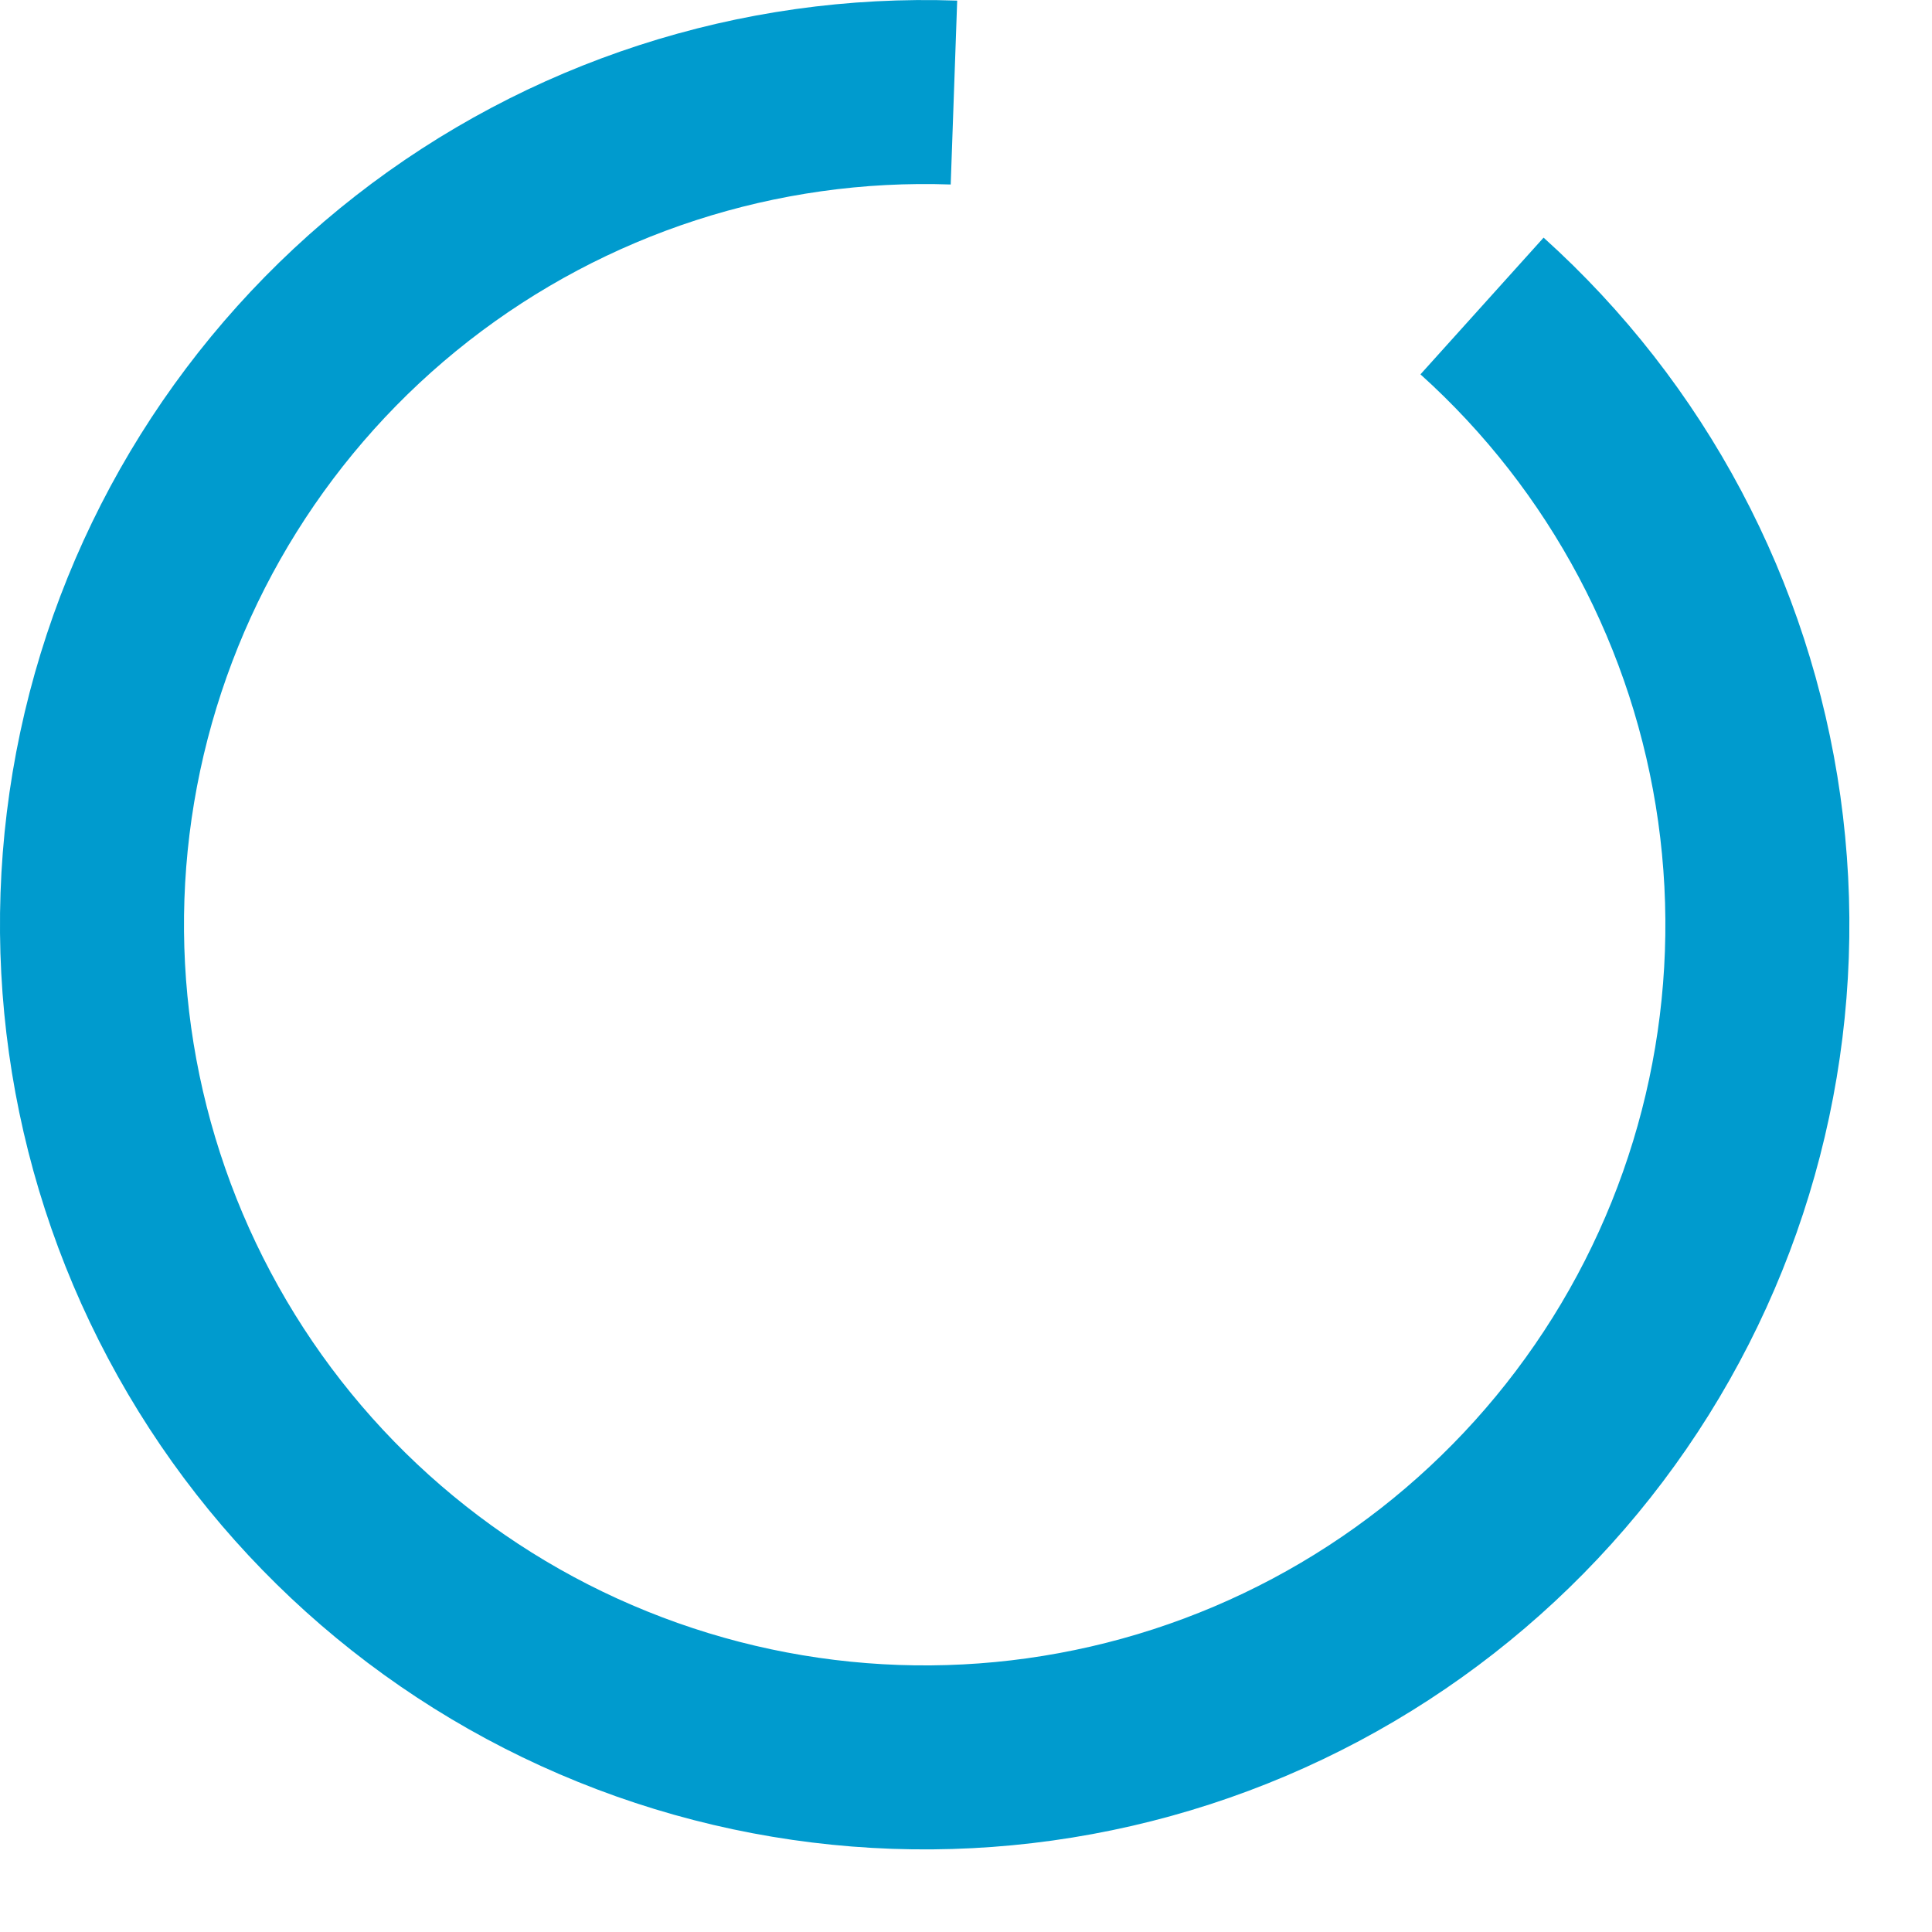
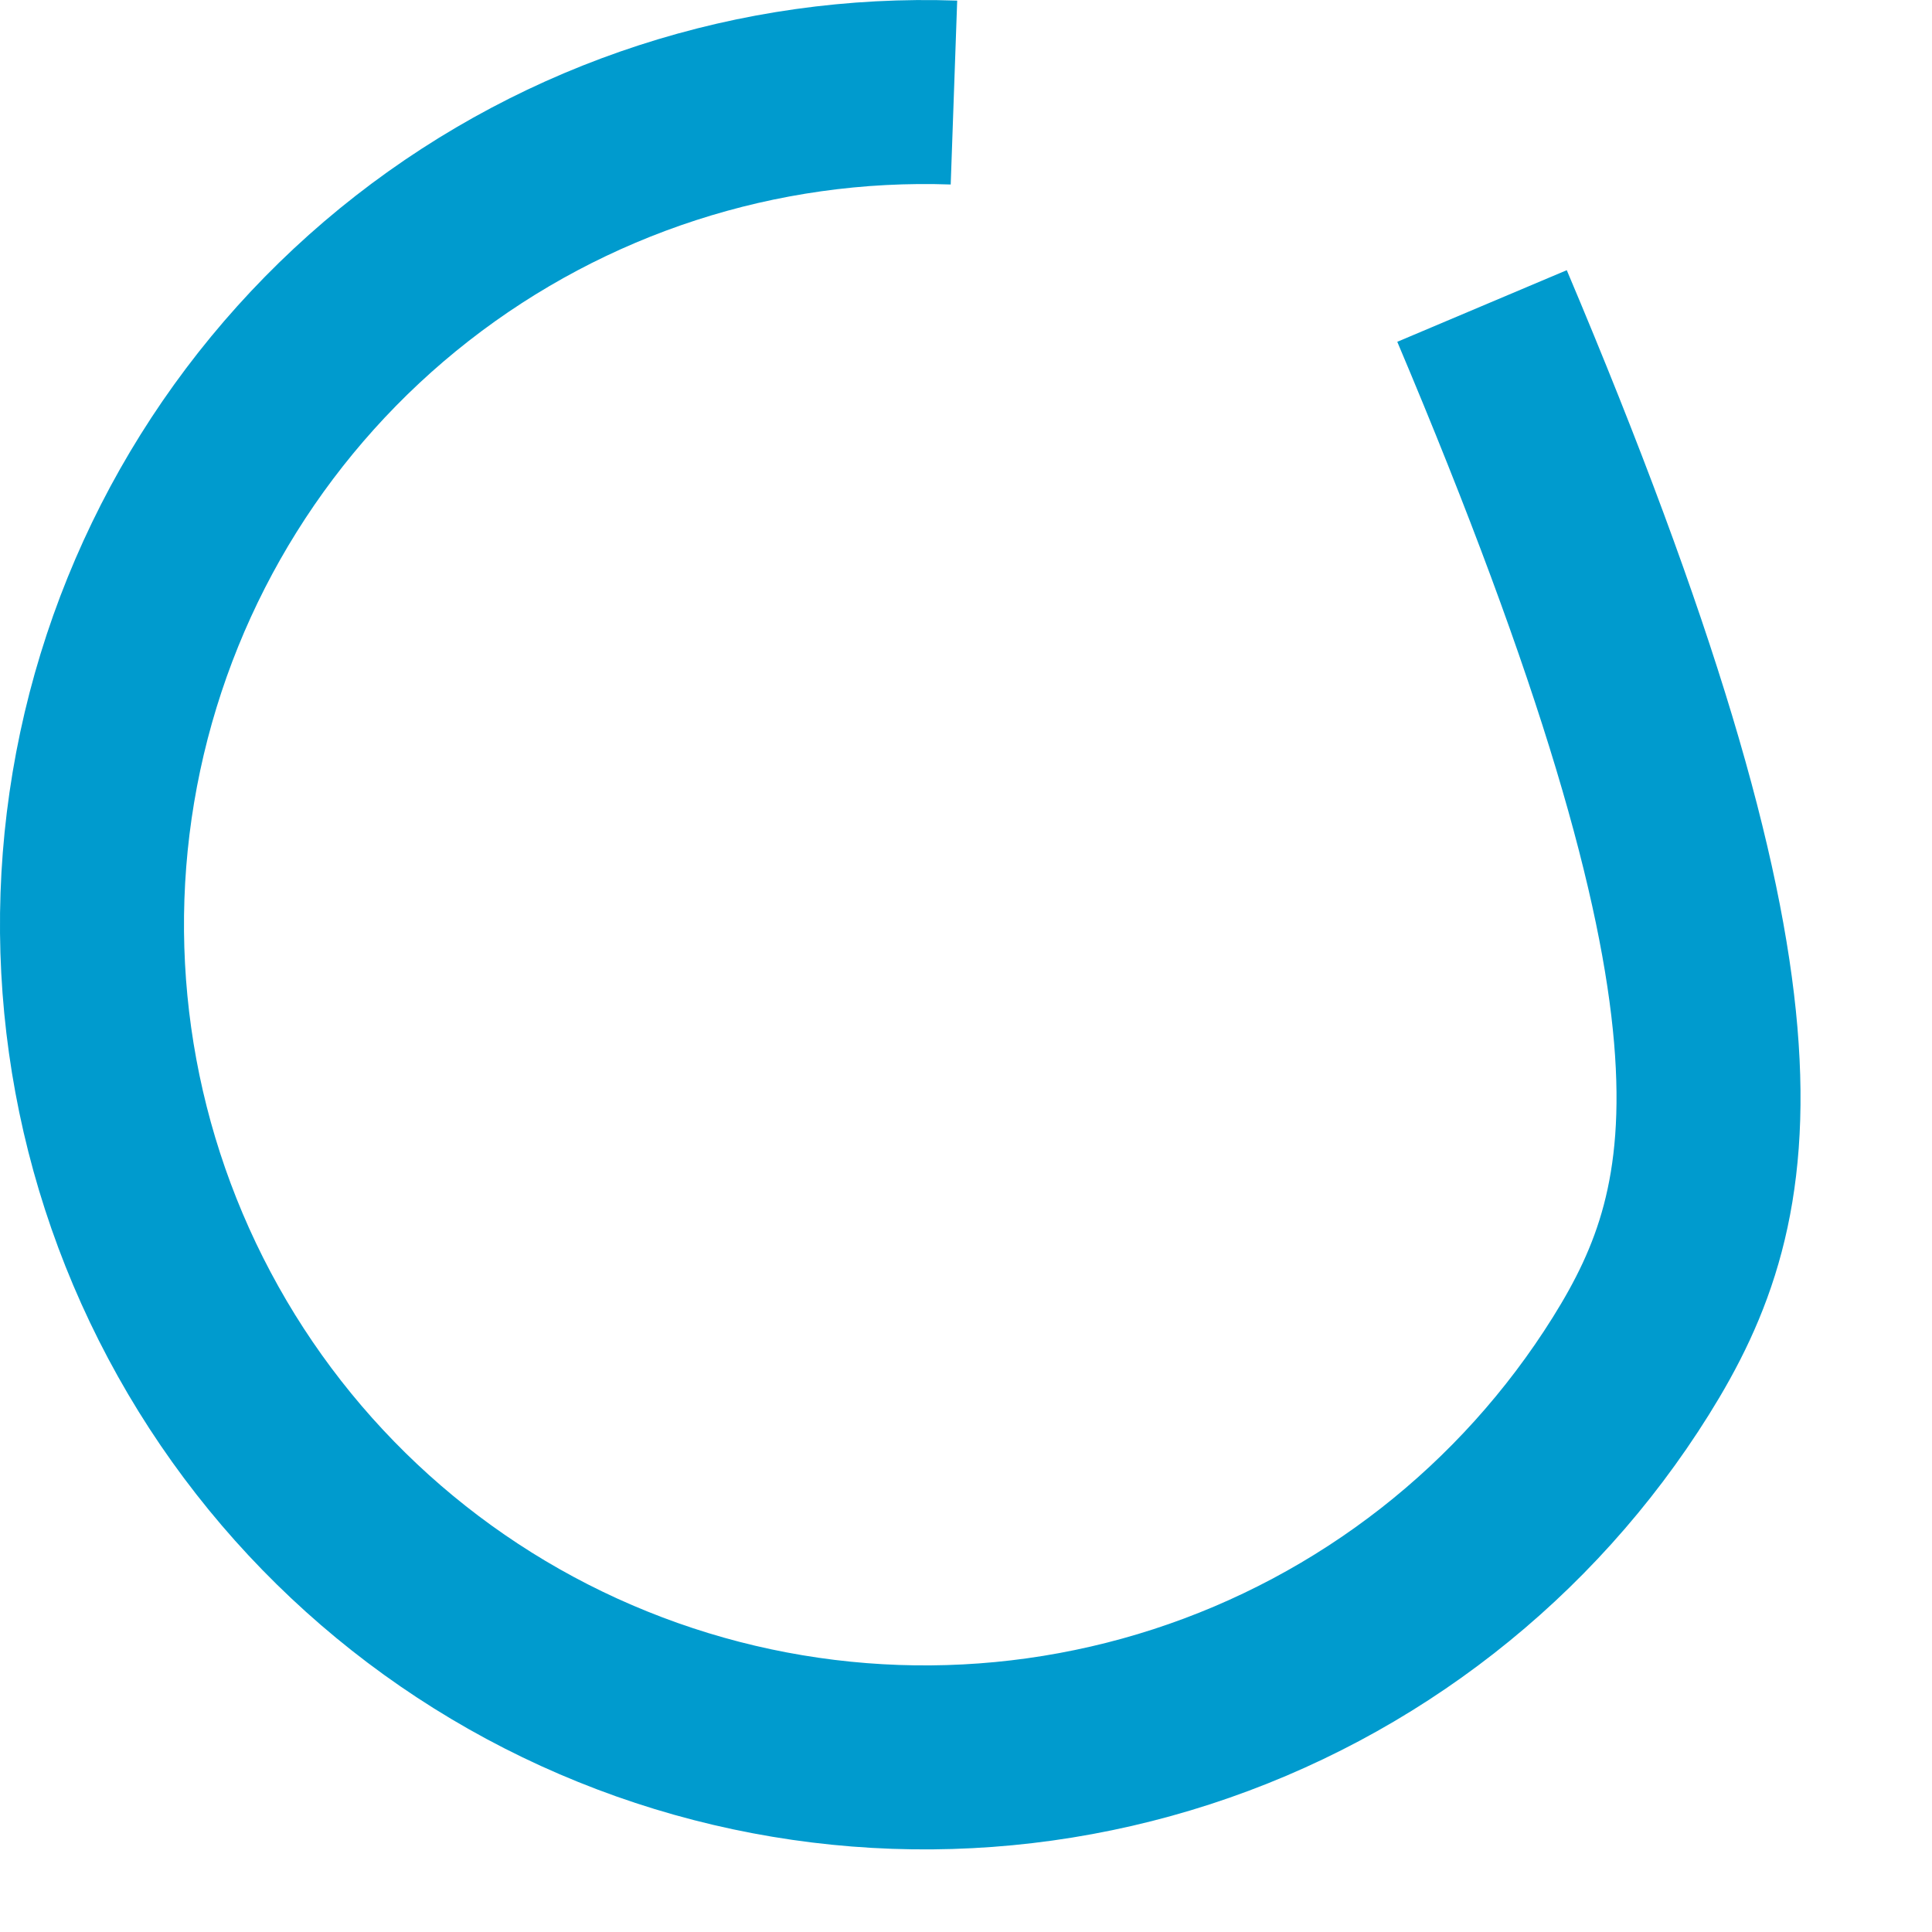
<svg xmlns="http://www.w3.org/2000/svg" width="21" height="21" viewBox="0 0 21 21" fill="none">
-   <path d="M16.109 3.326C17.69 4.75 18.718 6.686 19.014 8.793C19.31 10.901 18.854 13.045 17.726 14.849C16.598 16.653 14.87 18.003 12.846 18.66C10.822 19.317 8.631 19.24 6.659 18.442C4.686 17.645 3.057 16.177 2.059 14.298C1.06 12.419 0.755 10.248 1.198 8.167C1.641 6.086 2.803 4.227 4.48 2.917C6.157 1.608 8.242 0.931 10.369 1.006" stroke="#009BCE" stroke-width="2" />
+   <path d="M16.109 3.326C19.31 10.901 18.854 13.045 17.726 14.849C16.598 16.653 14.87 18.003 12.846 18.66C10.822 19.317 8.631 19.24 6.659 18.442C4.686 17.645 3.057 16.177 2.059 14.298C1.06 12.419 0.755 10.248 1.198 8.167C1.641 6.086 2.803 4.227 4.48 2.917C6.157 1.608 8.242 0.931 10.369 1.006" stroke="#009BCE" stroke-width="2" />
</svg>